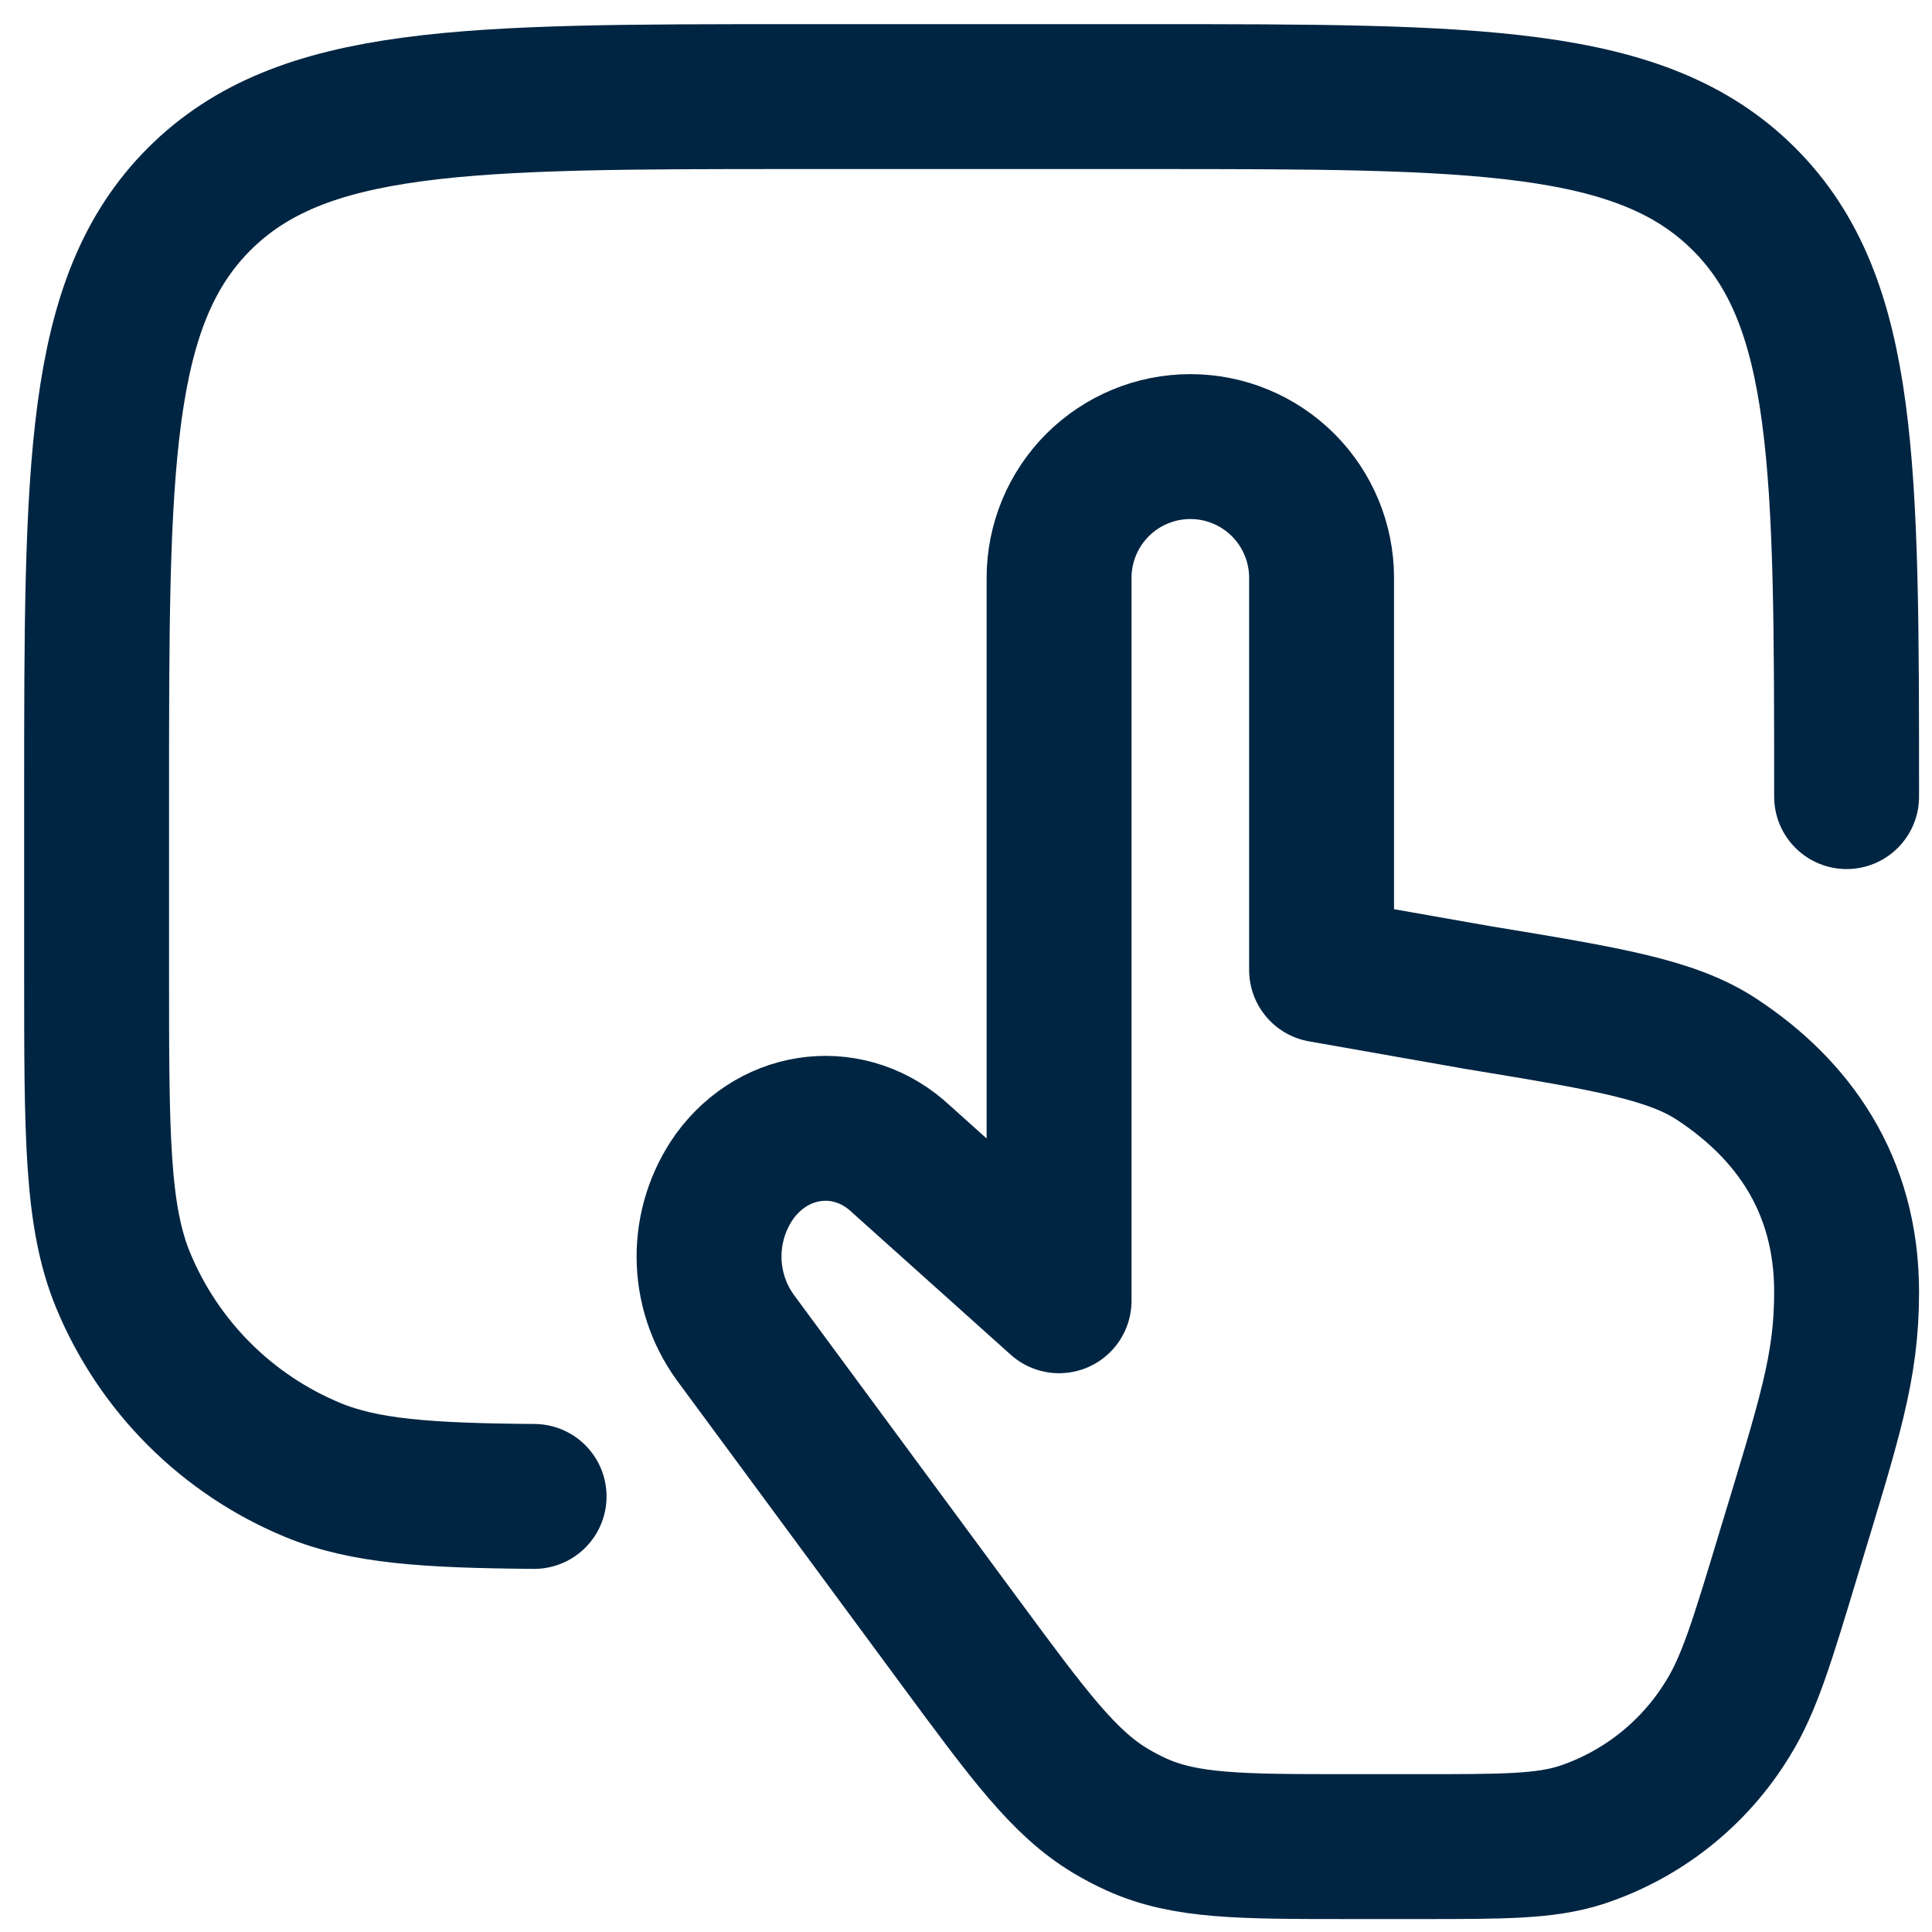
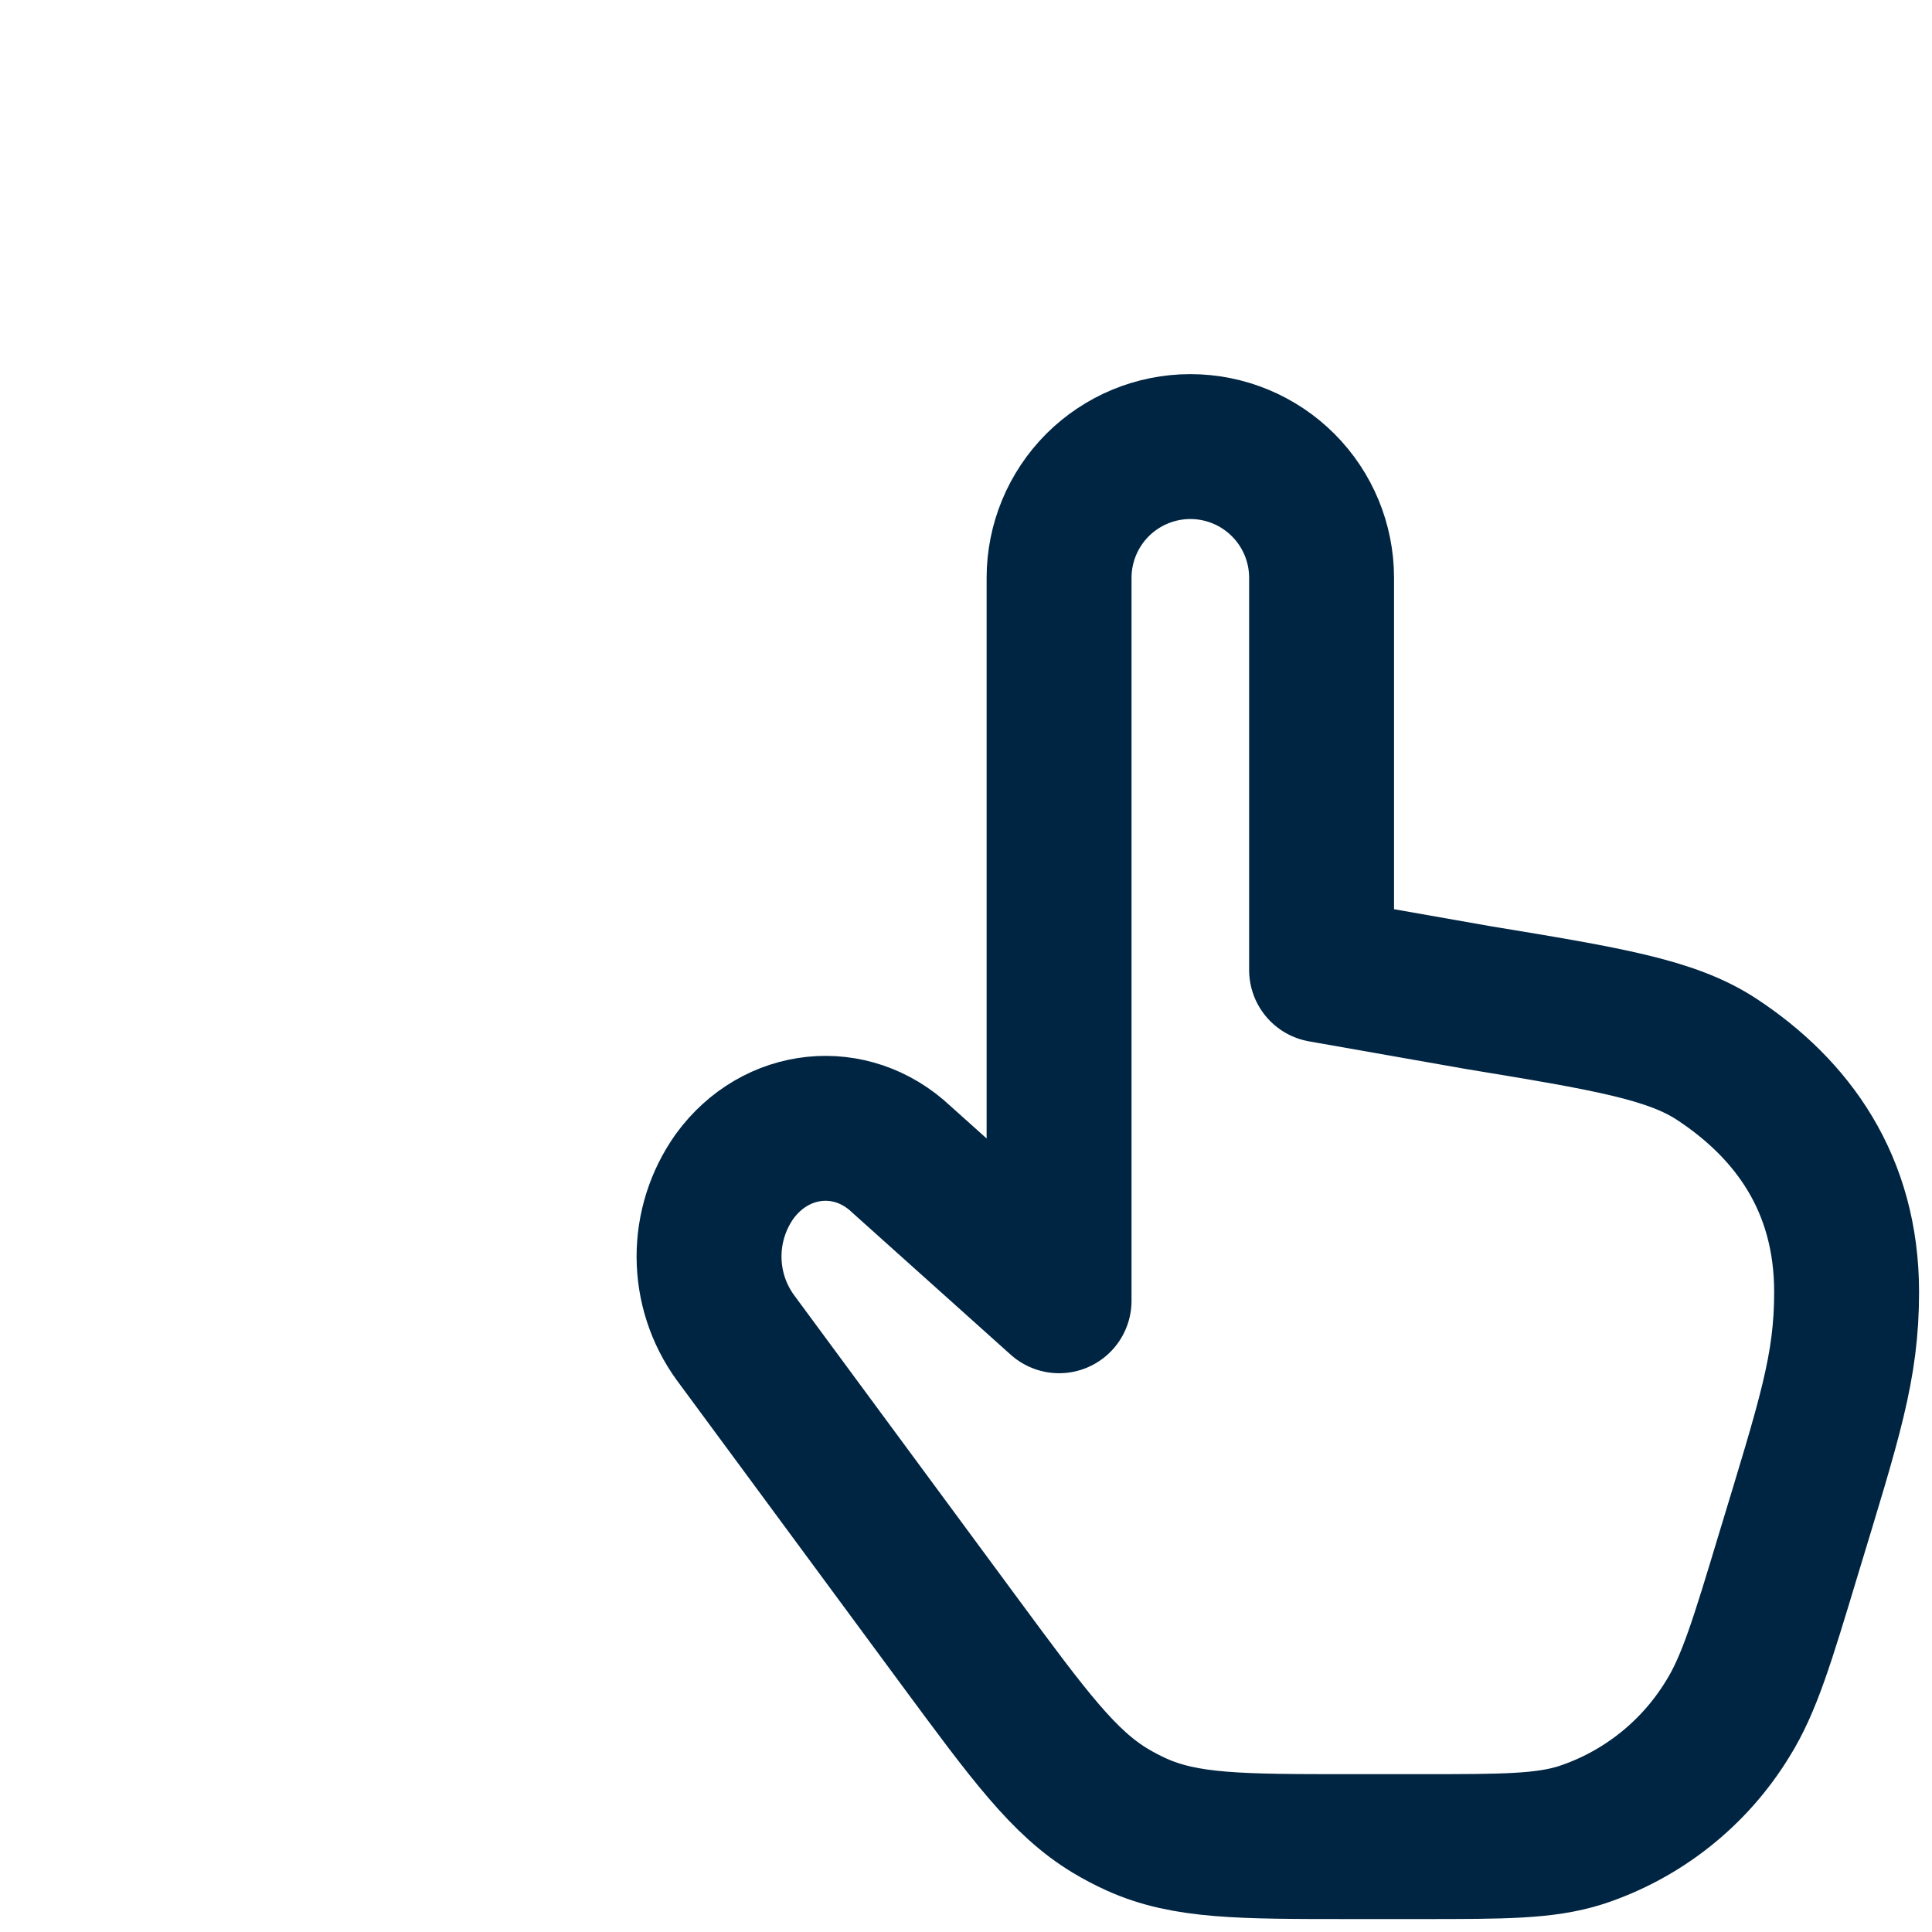
<svg xmlns="http://www.w3.org/2000/svg" width="40" height="40" viewBox="0 0 40 40" fill="none">
  <path d="M18.659 24L21.927 26.931V11.964C21.927 11.243 22.214 10.552 22.723 10.042C23.233 9.533 23.924 9.246 24.645 9.246C25.366 9.246 26.057 9.533 26.566 10.042C27.076 10.552 27.362 11.243 27.362 11.964V20.083L30.603 20.654C33.275 21.094 34.611 21.315 35.551 21.937C37.105 22.962 38.232 24.502 38.232 26.75C38.232 28.315 37.88 29.366 37.025 32.188C36.484 33.98 36.214 34.875 35.772 35.583C35.077 36.722 34 37.576 32.734 37.993C31.984 38.232 31.127 38.232 29.413 38.232H27.958C25.679 38.232 24.54 38.232 23.525 37.772C23.343 37.689 23.165 37.596 22.993 37.493C22.029 36.915 21.31 35.942 19.873 33.995L15.221 27.688C14.871 27.204 14.682 26.622 14.68 26.025C14.678 25.427 14.863 24.844 15.208 24.357C16.06 23.185 17.623 23.023 18.659 24Z" stroke="#002542" stroke-width="3" stroke-linecap="round" stroke-linejoin="round" />
-   <path d="M38.232 16.493C38.232 9.661 38.232 6.245 36.109 4.123C33.986 2.002 30.571 2 23.739 2H16.493C9.661 2 6.245 2 4.123 4.123C2.002 6.246 2 9.661 2 16.493V20.116C2 23.493 2 25.181 2.551 26.511C2.915 27.39 3.449 28.189 4.122 28.862C4.795 29.535 5.594 30.069 6.473 30.433C7.542 30.877 8.841 30.964 11.058 30.982" stroke="#002542" stroke-width="3" stroke-linecap="round" stroke-linejoin="round" />
</svg>